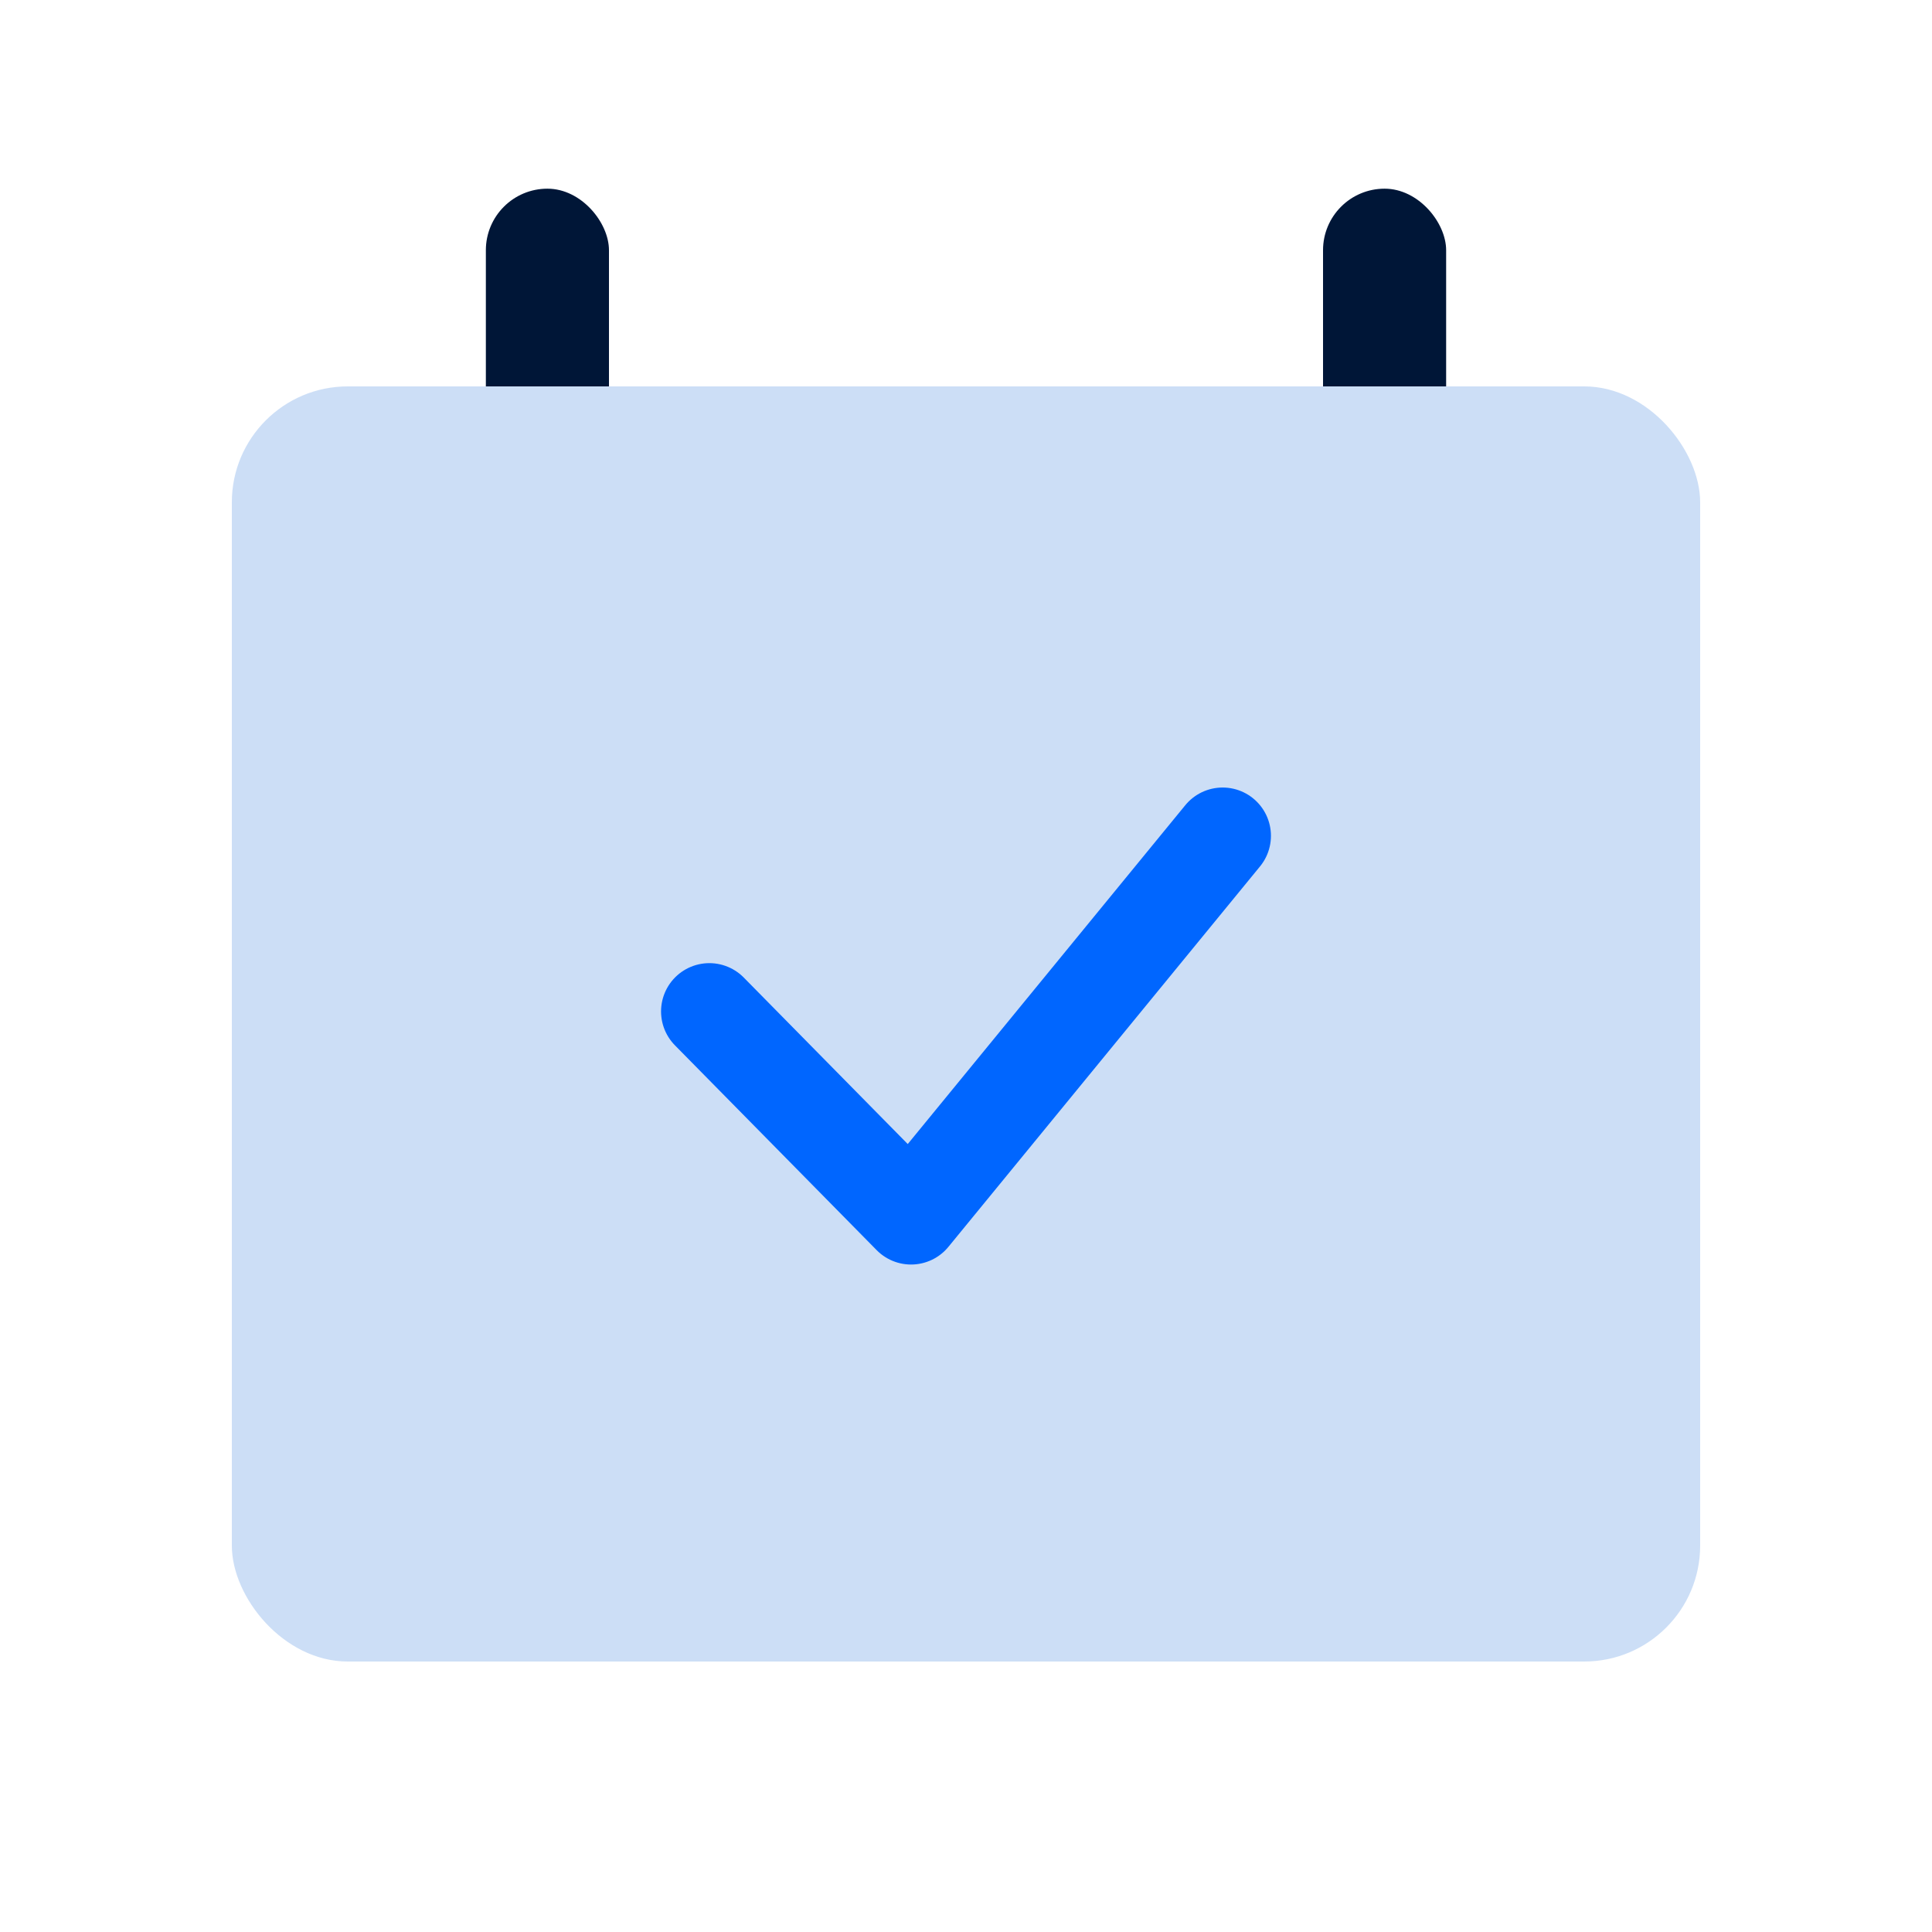
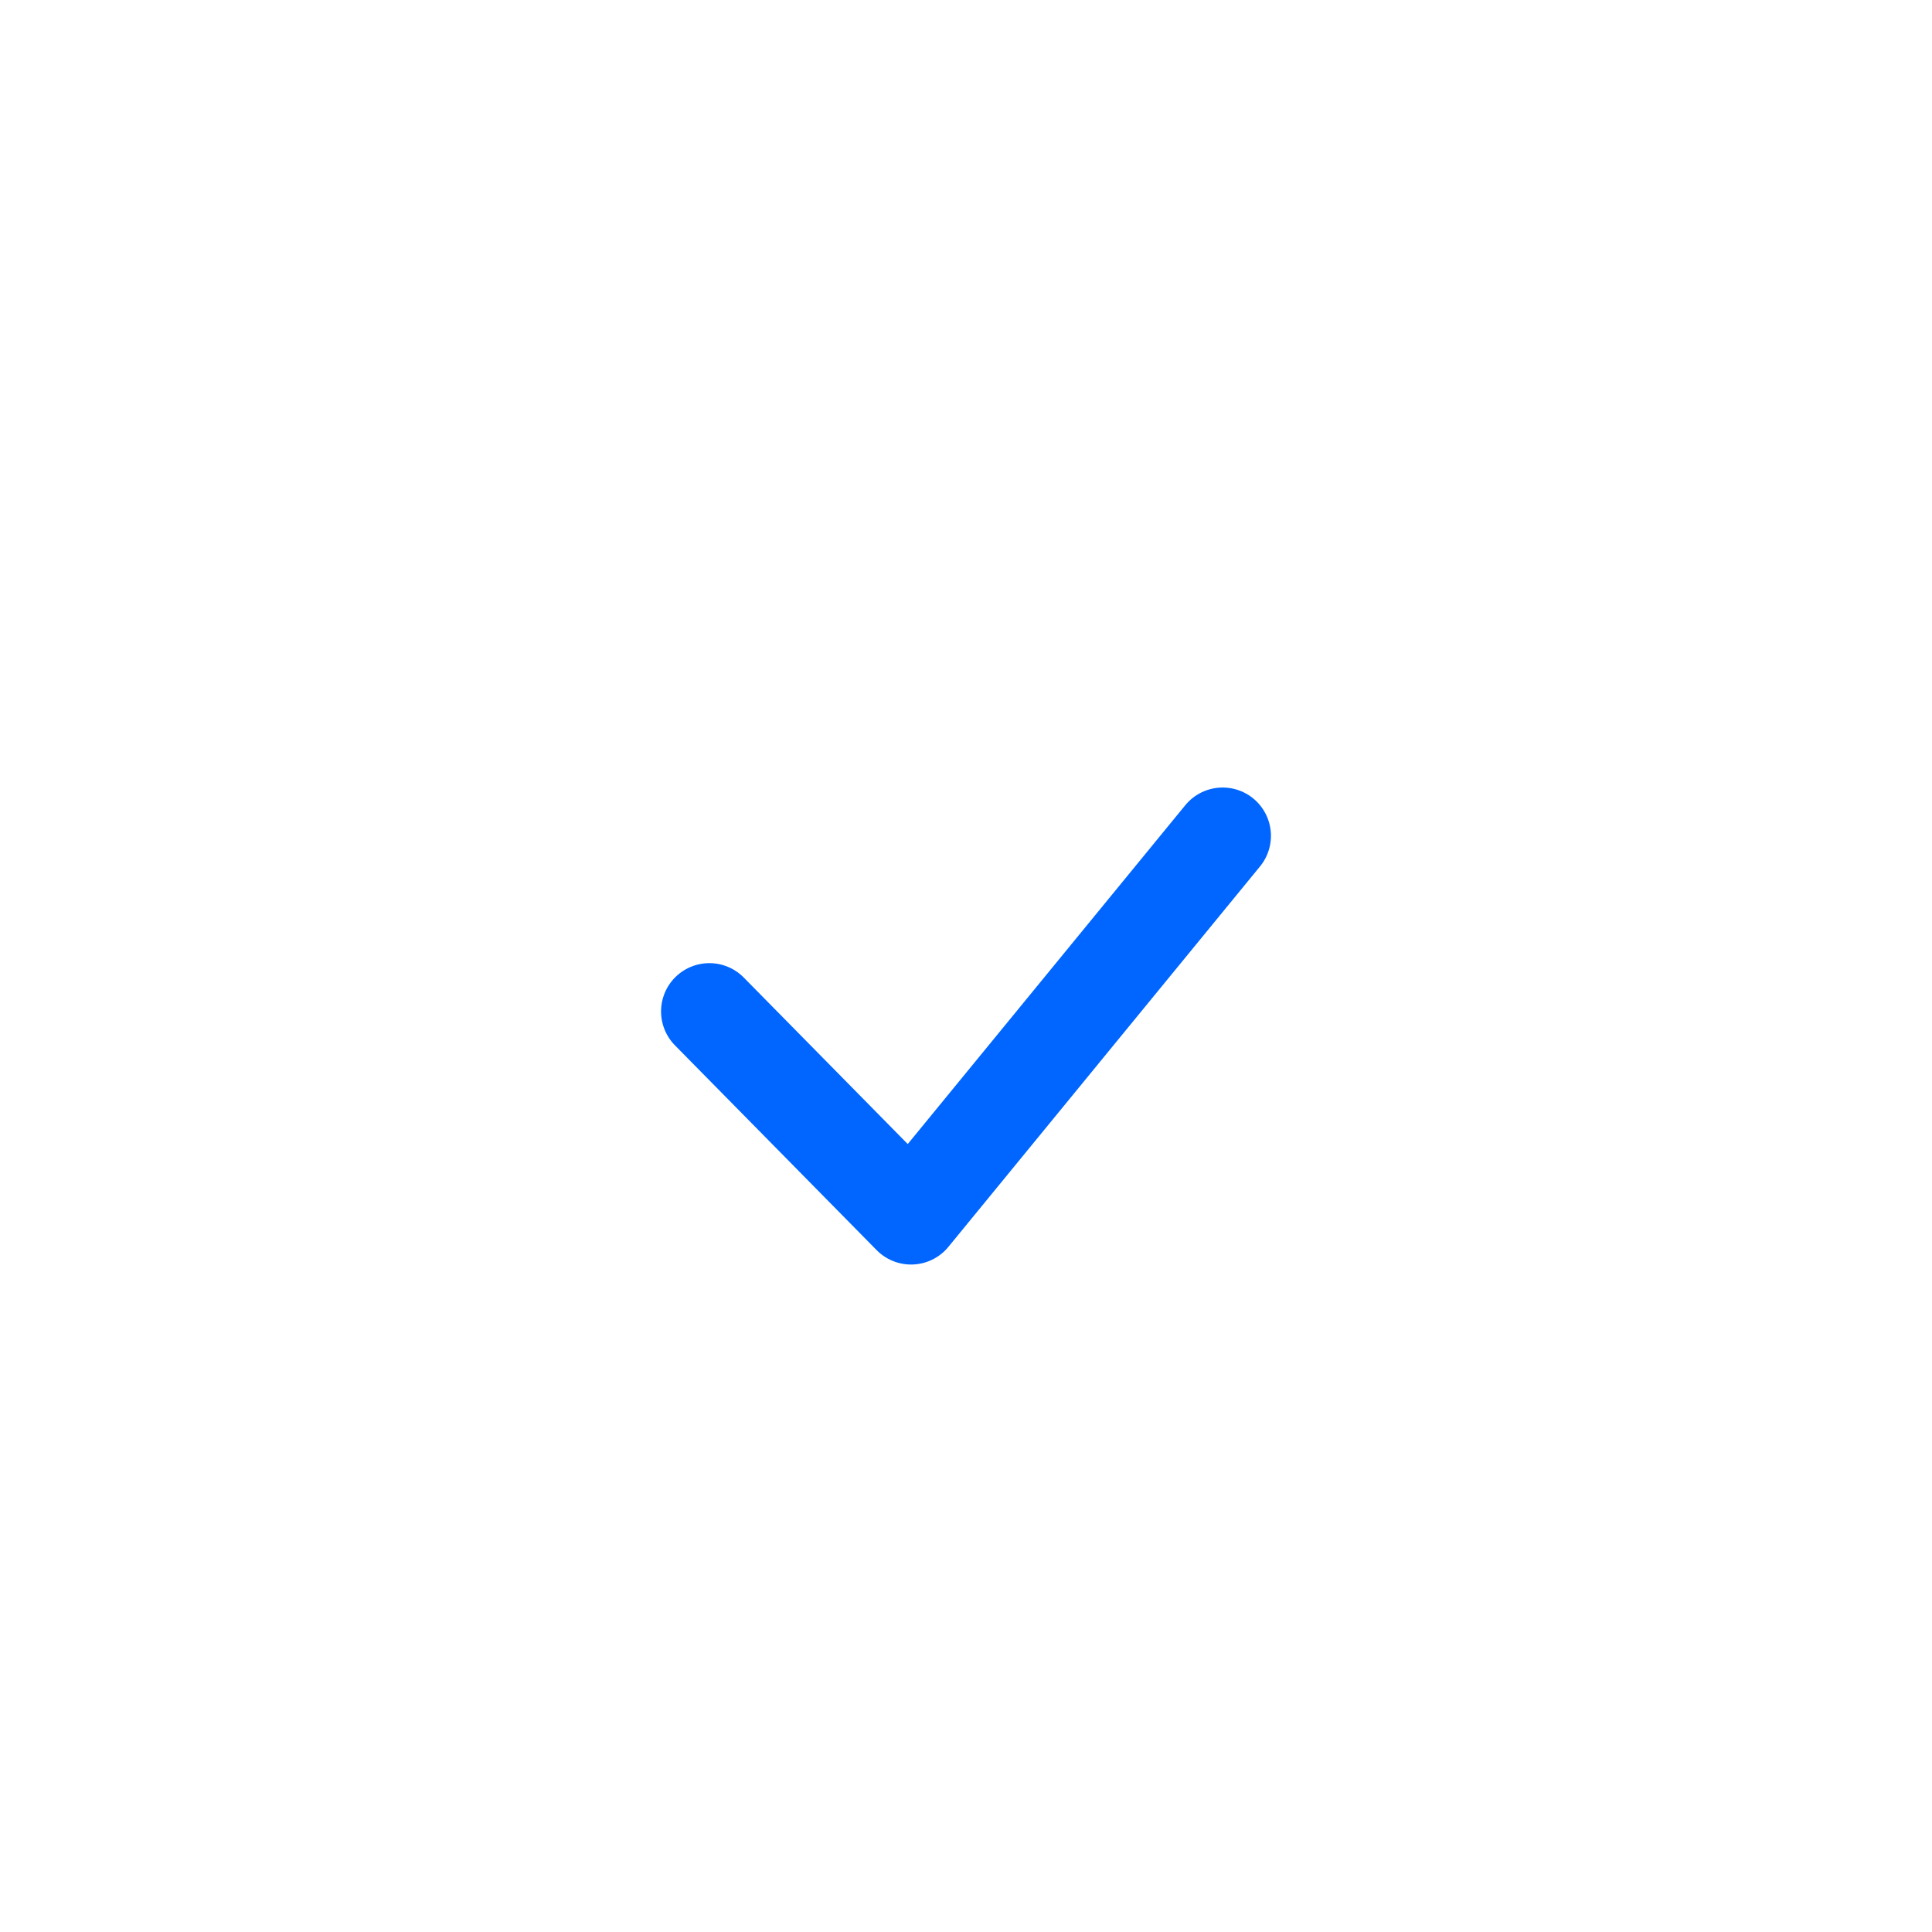
<svg xmlns="http://www.w3.org/2000/svg" width="50" height="50" viewBox="0 0 50 50">
  <g id="그룹_80216" data-name="그룹 80216" transform="translate(0.21 12.063)">
-     <rect id="사각형_145918" data-name="사각형 145918" width="50" height="50" transform="translate(-0.21 -12.063)" fill="none" />
    <g id="그룹_80216-2" data-name="그룹 80216" transform="translate(-1309.327 -1485.18)">
-       <rect id="사각형_145981" data-name="사각형 145981" width="3.186" height="7.647" rx="1.593" transform="translate(1321.691 1478)" fill="#001637" />
-       <rect id="사각형_145982" data-name="사각형 145982" width="3.186" height="7.647" rx="1.593" transform="translate(1343.357 1478)" fill="#001637" />
-       <rect id="사각형_145980" data-name="사각형 145980" width="38" height="33" rx="3" transform="translate(1315.117 1483.117)" fill="#ccdef6" />
      <path id="패스_49001" data-name="패스 49001" d="M6.456,14.986l5.22,5.3,8.064-9.845" transform="translate(1321.019 1484.307)" fill="none" stroke="#06f" stroke-linecap="round" stroke-linejoin="round" stroke-width="2.5" />
    </g>
  </g>
</svg>